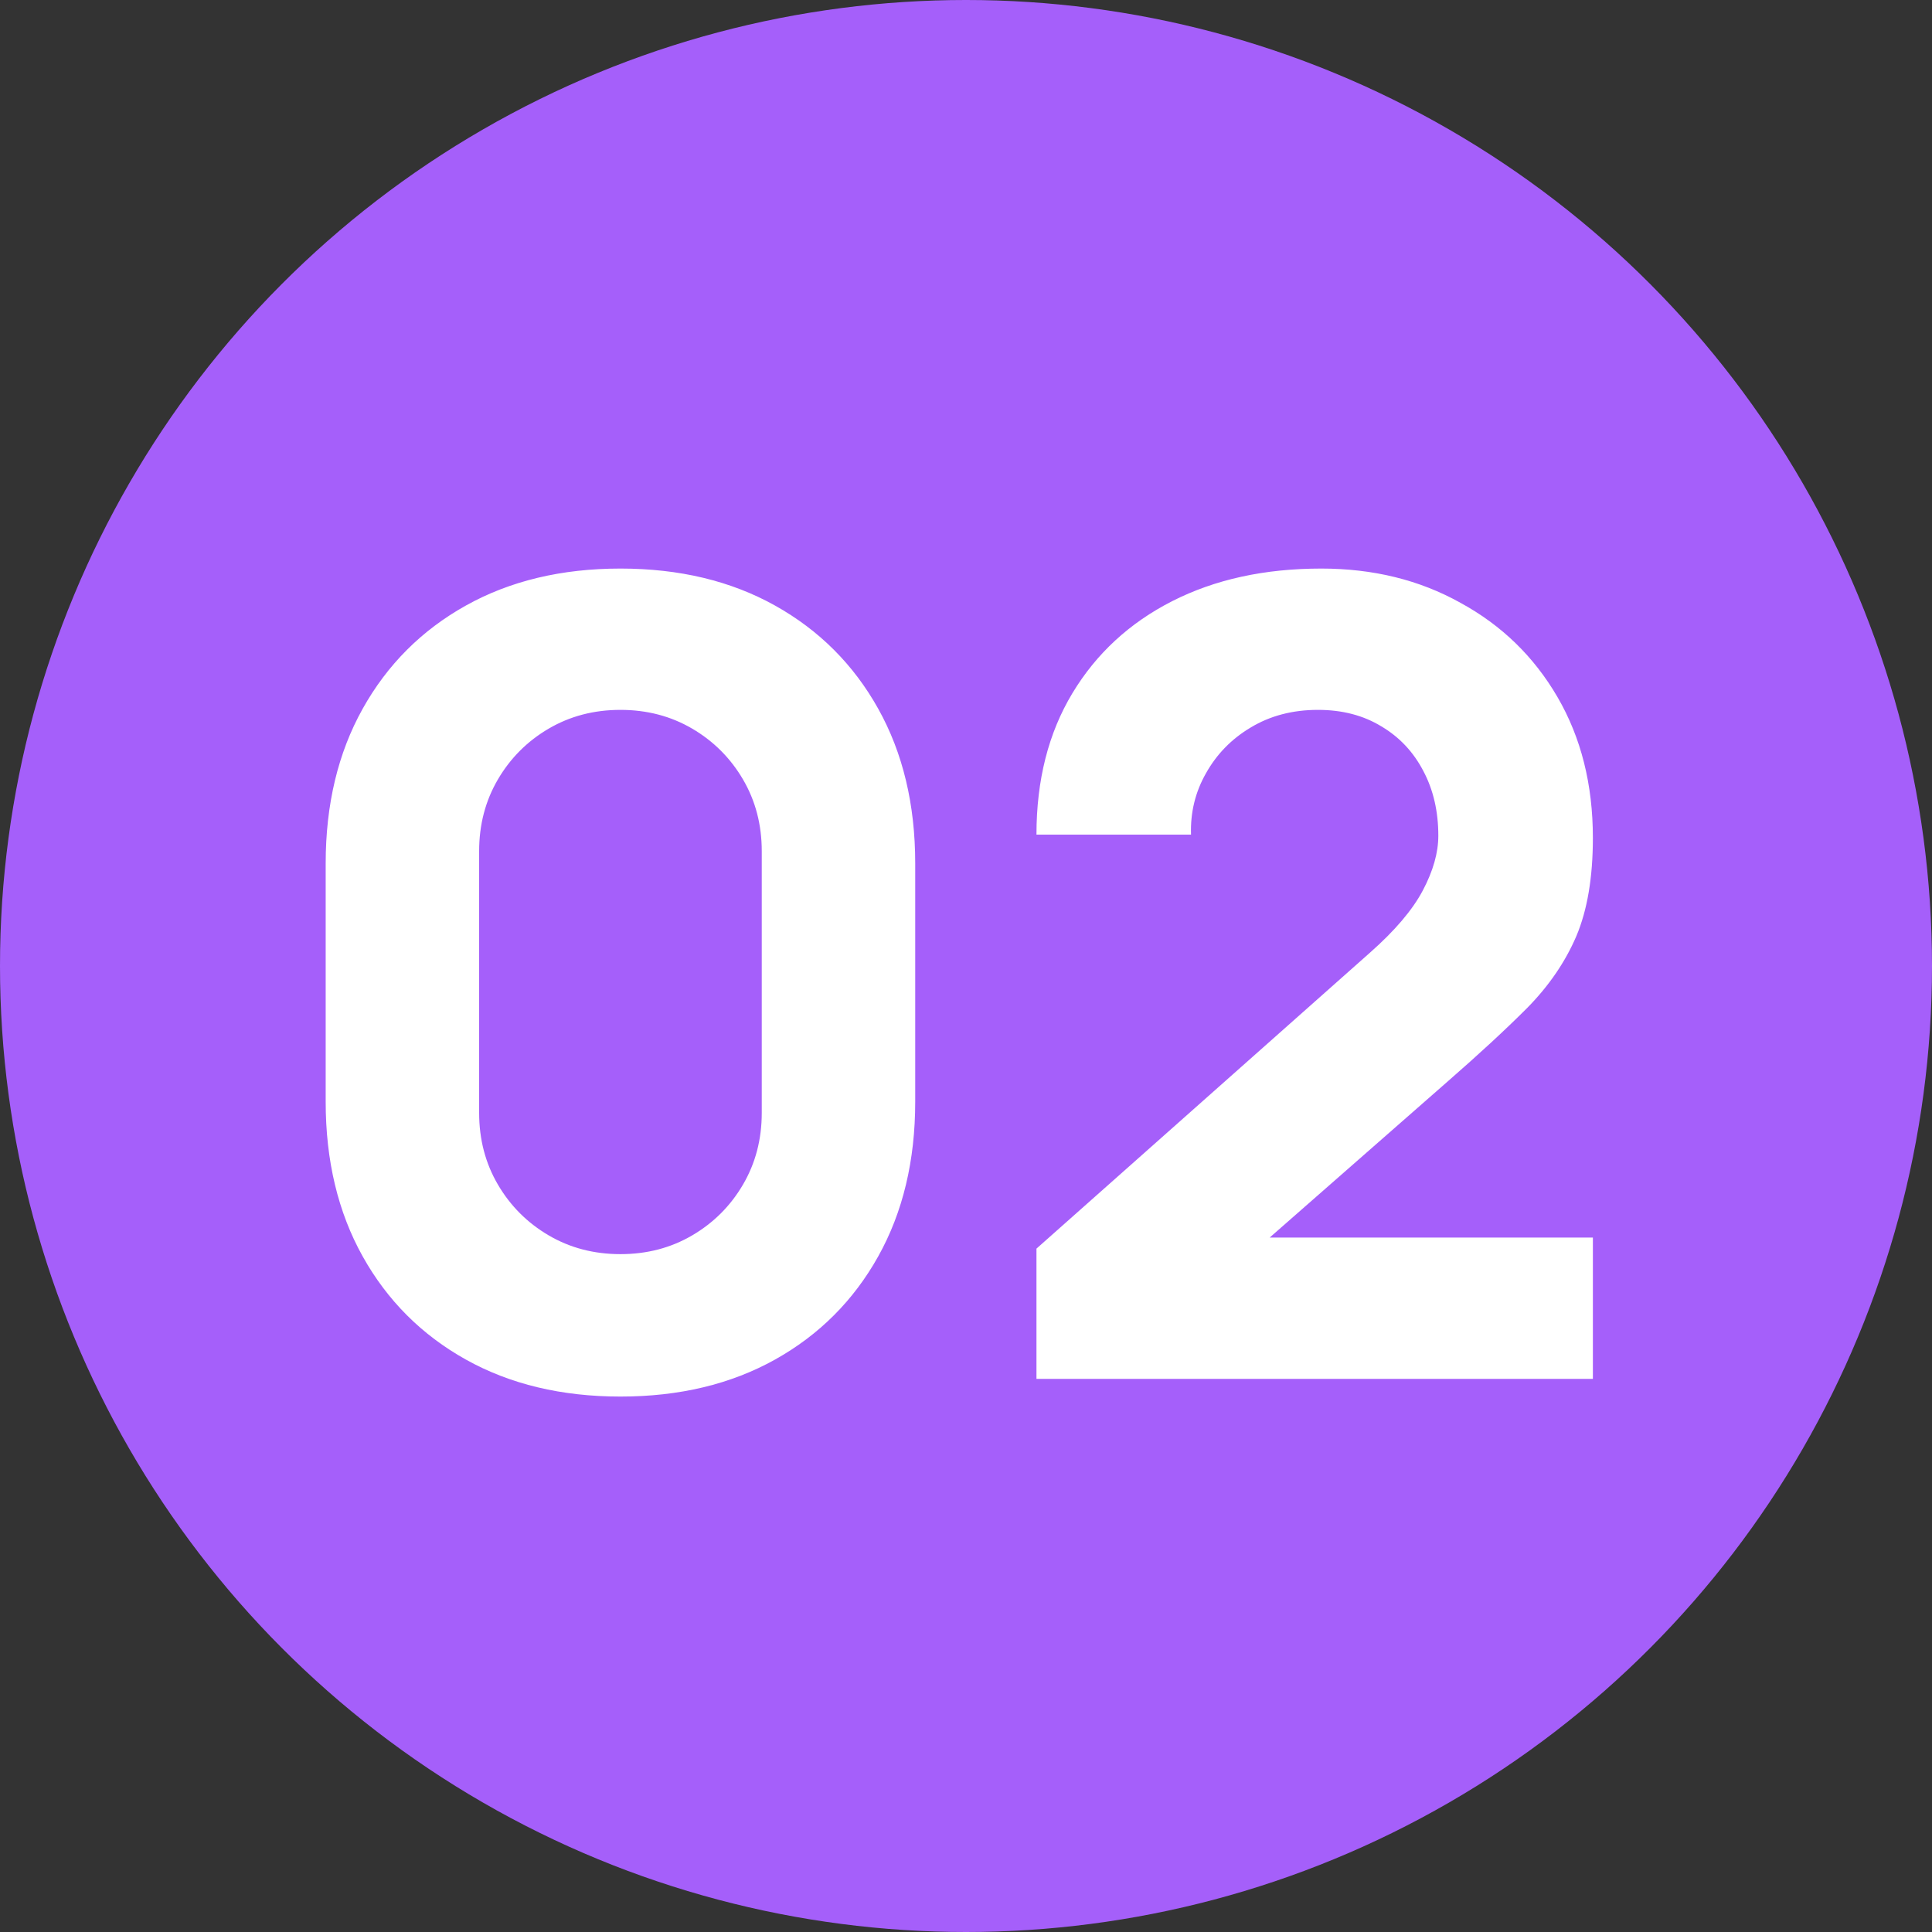
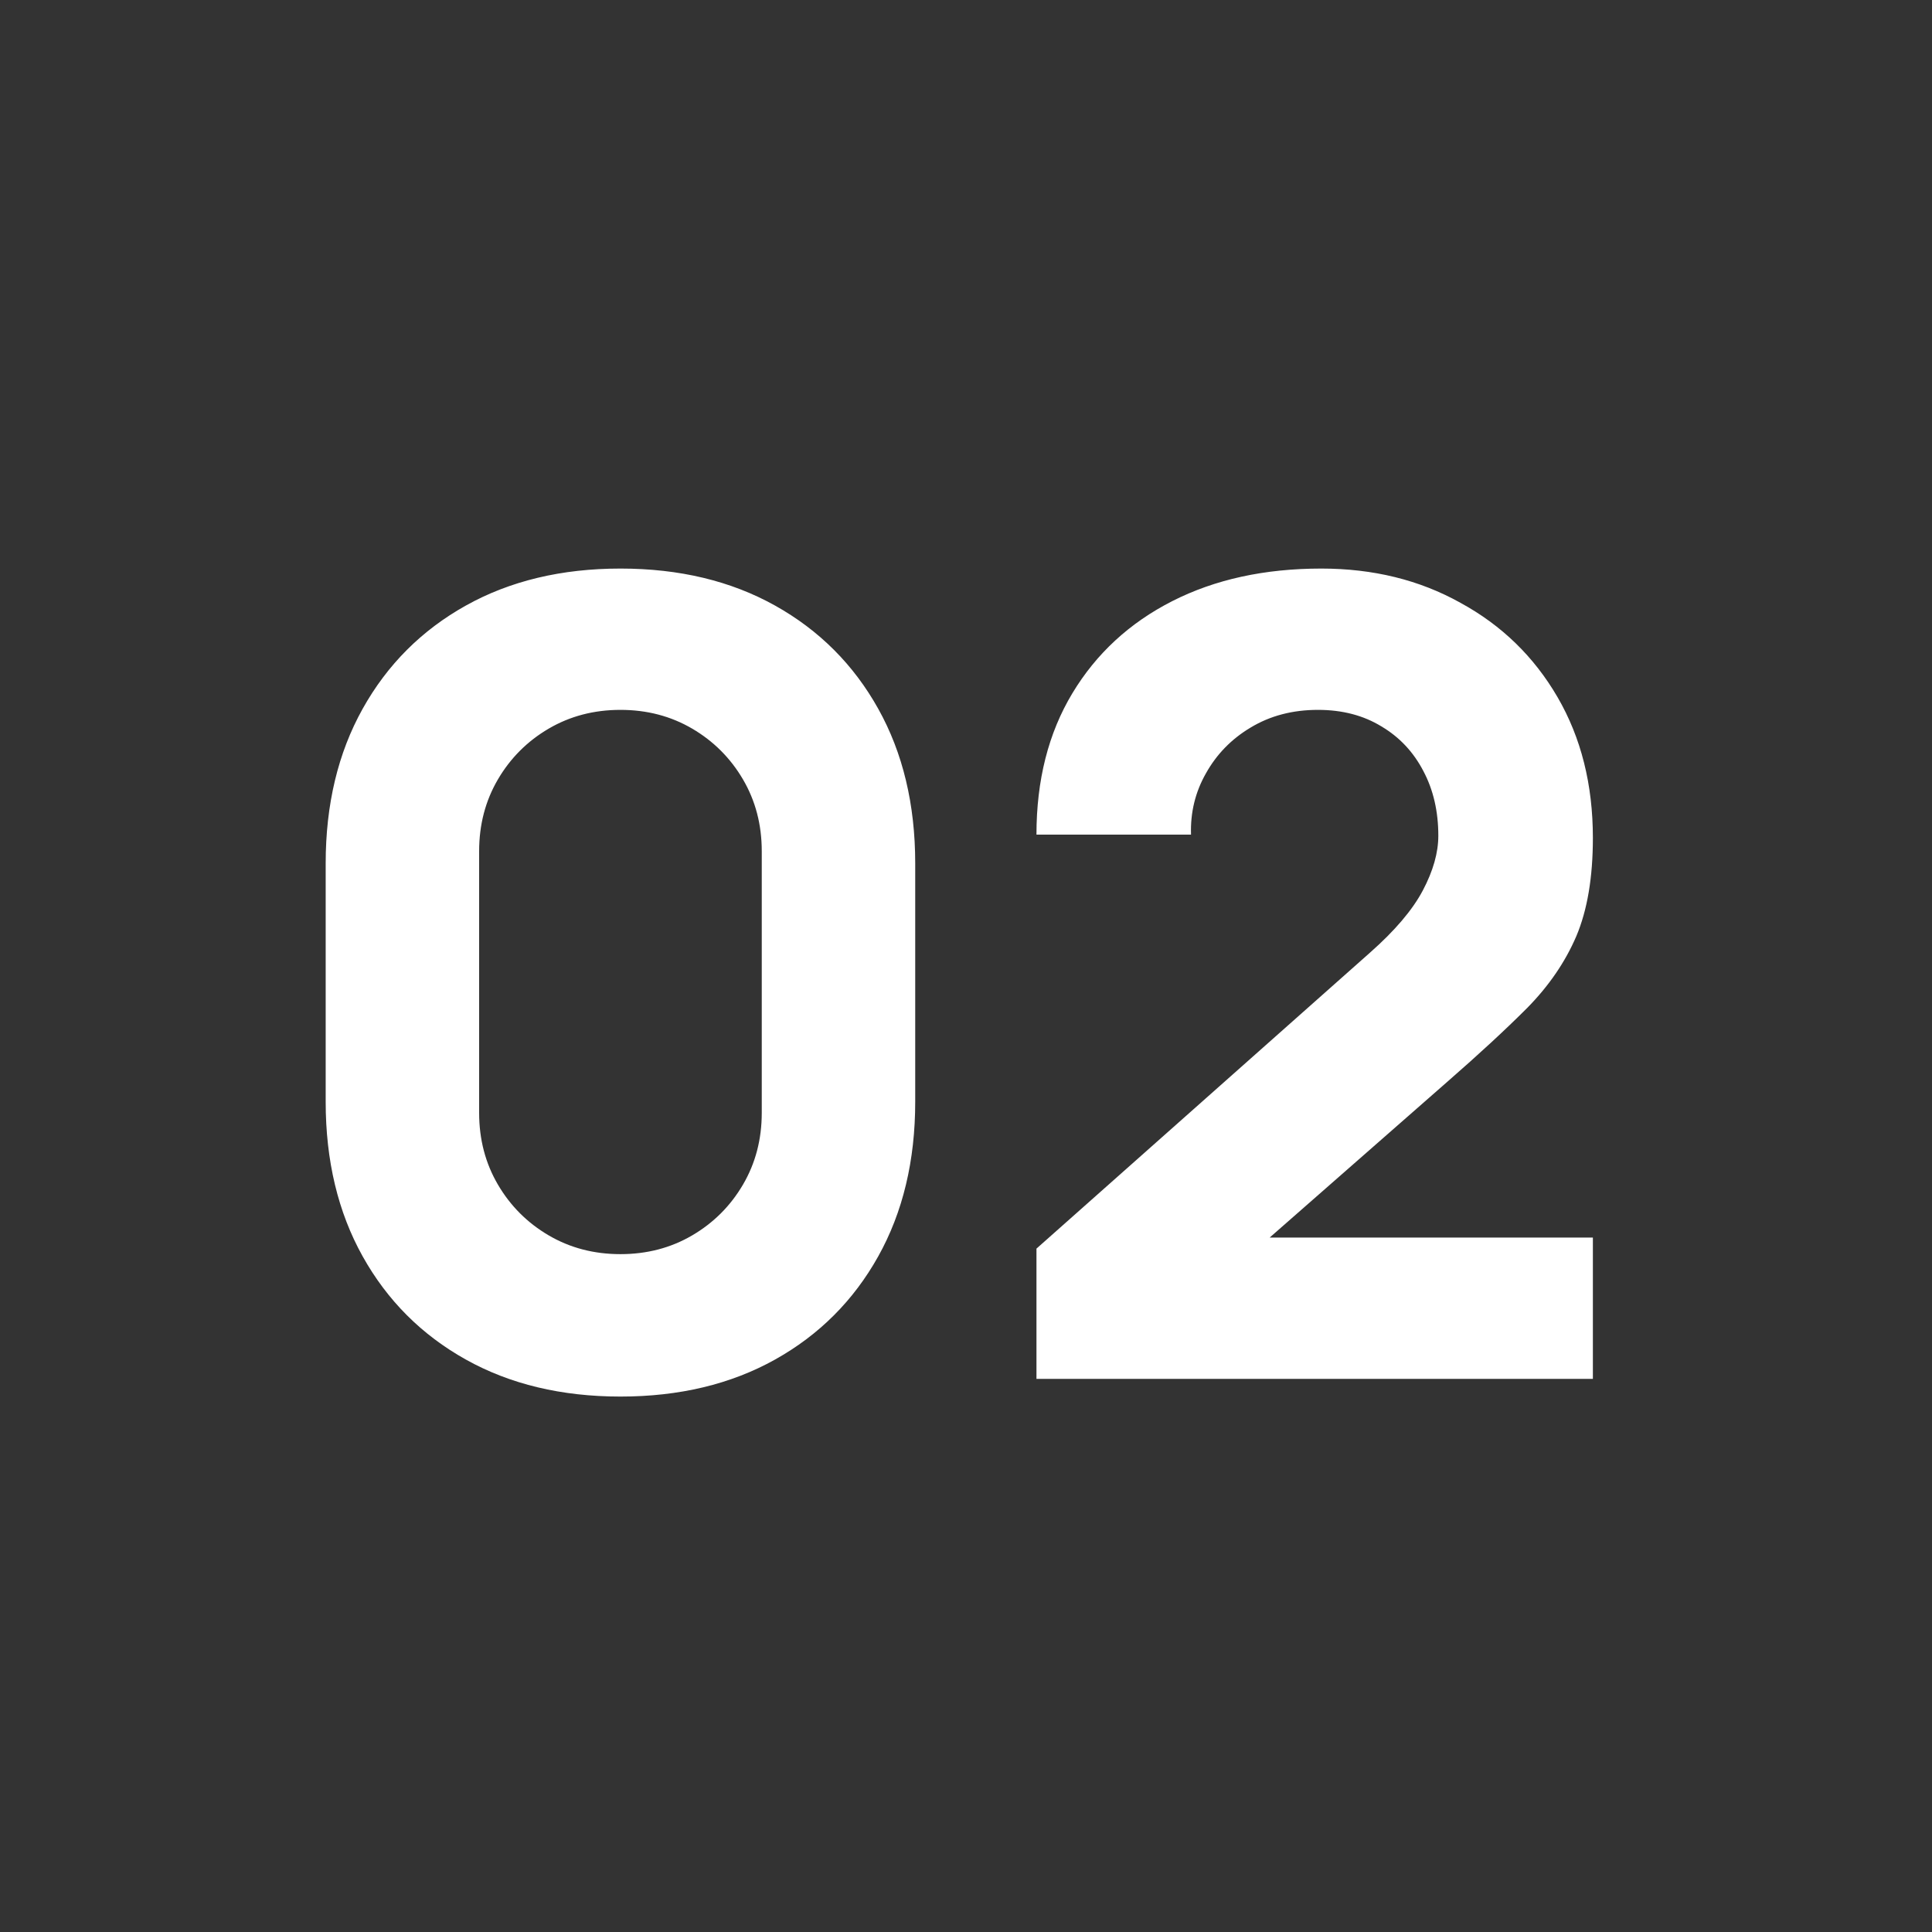
<svg xmlns="http://www.w3.org/2000/svg" width="70" height="70" viewBox="0 0 70 70" fill="none">
  <rect x="0" y="0" width="70" height="70" fill="#333333" stroke="none" />
-   <circle cx="35" cy="35" r="35" fill="#A55FFA" />
  <path d="M22.48 50.6C20.347 50.6 18.48 50.153 16.88 49.26C15.28 48.367 14.033 47.12 13.14 45.52C12.247 43.92 11.8 42.053 11.8 39.92V31.28C11.8 29.147 12.247 27.28 13.14 25.68C14.033 24.08 15.28 22.833 16.88 21.94C18.48 21.047 20.347 20.6 22.48 20.6C24.613 20.6 26.48 21.047 28.08 21.94C29.68 22.833 30.927 24.08 31.82 25.68C32.713 27.28 33.16 29.147 33.16 31.28V39.92C33.16 42.053 32.713 43.92 31.82 45.52C30.927 47.12 29.68 48.367 28.08 49.26C26.48 50.153 24.613 50.6 22.48 50.6ZM22.48 45.44C23.44 45.44 24.307 45.213 25.08 44.76C25.853 44.307 26.467 43.693 26.92 42.92C27.373 42.147 27.6 41.28 27.6 40.32V30.84C27.6 29.88 27.373 29.013 26.92 28.24C26.467 27.467 25.853 26.853 25.08 26.4C24.307 25.947 23.44 25.72 22.48 25.72C21.52 25.72 20.653 25.947 19.88 26.4C19.107 26.853 18.493 27.467 18.04 28.24C17.587 29.013 17.36 29.88 17.36 30.84V40.32C17.36 41.28 17.587 42.147 18.04 42.92C18.493 43.693 19.107 44.307 19.88 44.76C20.653 45.213 21.52 45.44 22.48 45.44ZM37.553 49.96V45.24L49.633 34.52C50.54 33.72 51.18 32.967 51.553 32.26C51.926 31.553 52.113 30.893 52.113 30.28C52.113 29.4 51.933 28.62 51.573 27.94C51.213 27.247 50.706 26.707 50.053 26.32C49.4 25.92 48.633 25.72 47.753 25.72C46.833 25.72 46.02 25.933 45.313 26.36C44.62 26.773 44.08 27.327 43.693 28.02C43.306 28.7 43.127 29.44 43.153 30.24H37.553C37.553 28.267 37.986 26.56 38.853 25.12C39.72 23.68 40.926 22.567 42.473 21.78C44.02 20.993 45.82 20.6 47.873 20.6C49.753 20.6 51.433 21.013 52.913 21.84C54.407 22.653 55.58 23.793 56.433 25.26C57.286 26.727 57.713 28.427 57.713 30.36C57.713 31.787 57.513 32.973 57.113 33.92C56.713 34.853 56.12 35.72 55.333 36.52C54.547 37.307 53.58 38.2 52.433 39.2L44.633 46.04L44.193 44.84H57.713V49.96H37.553Z" fill="white" />
</svg>